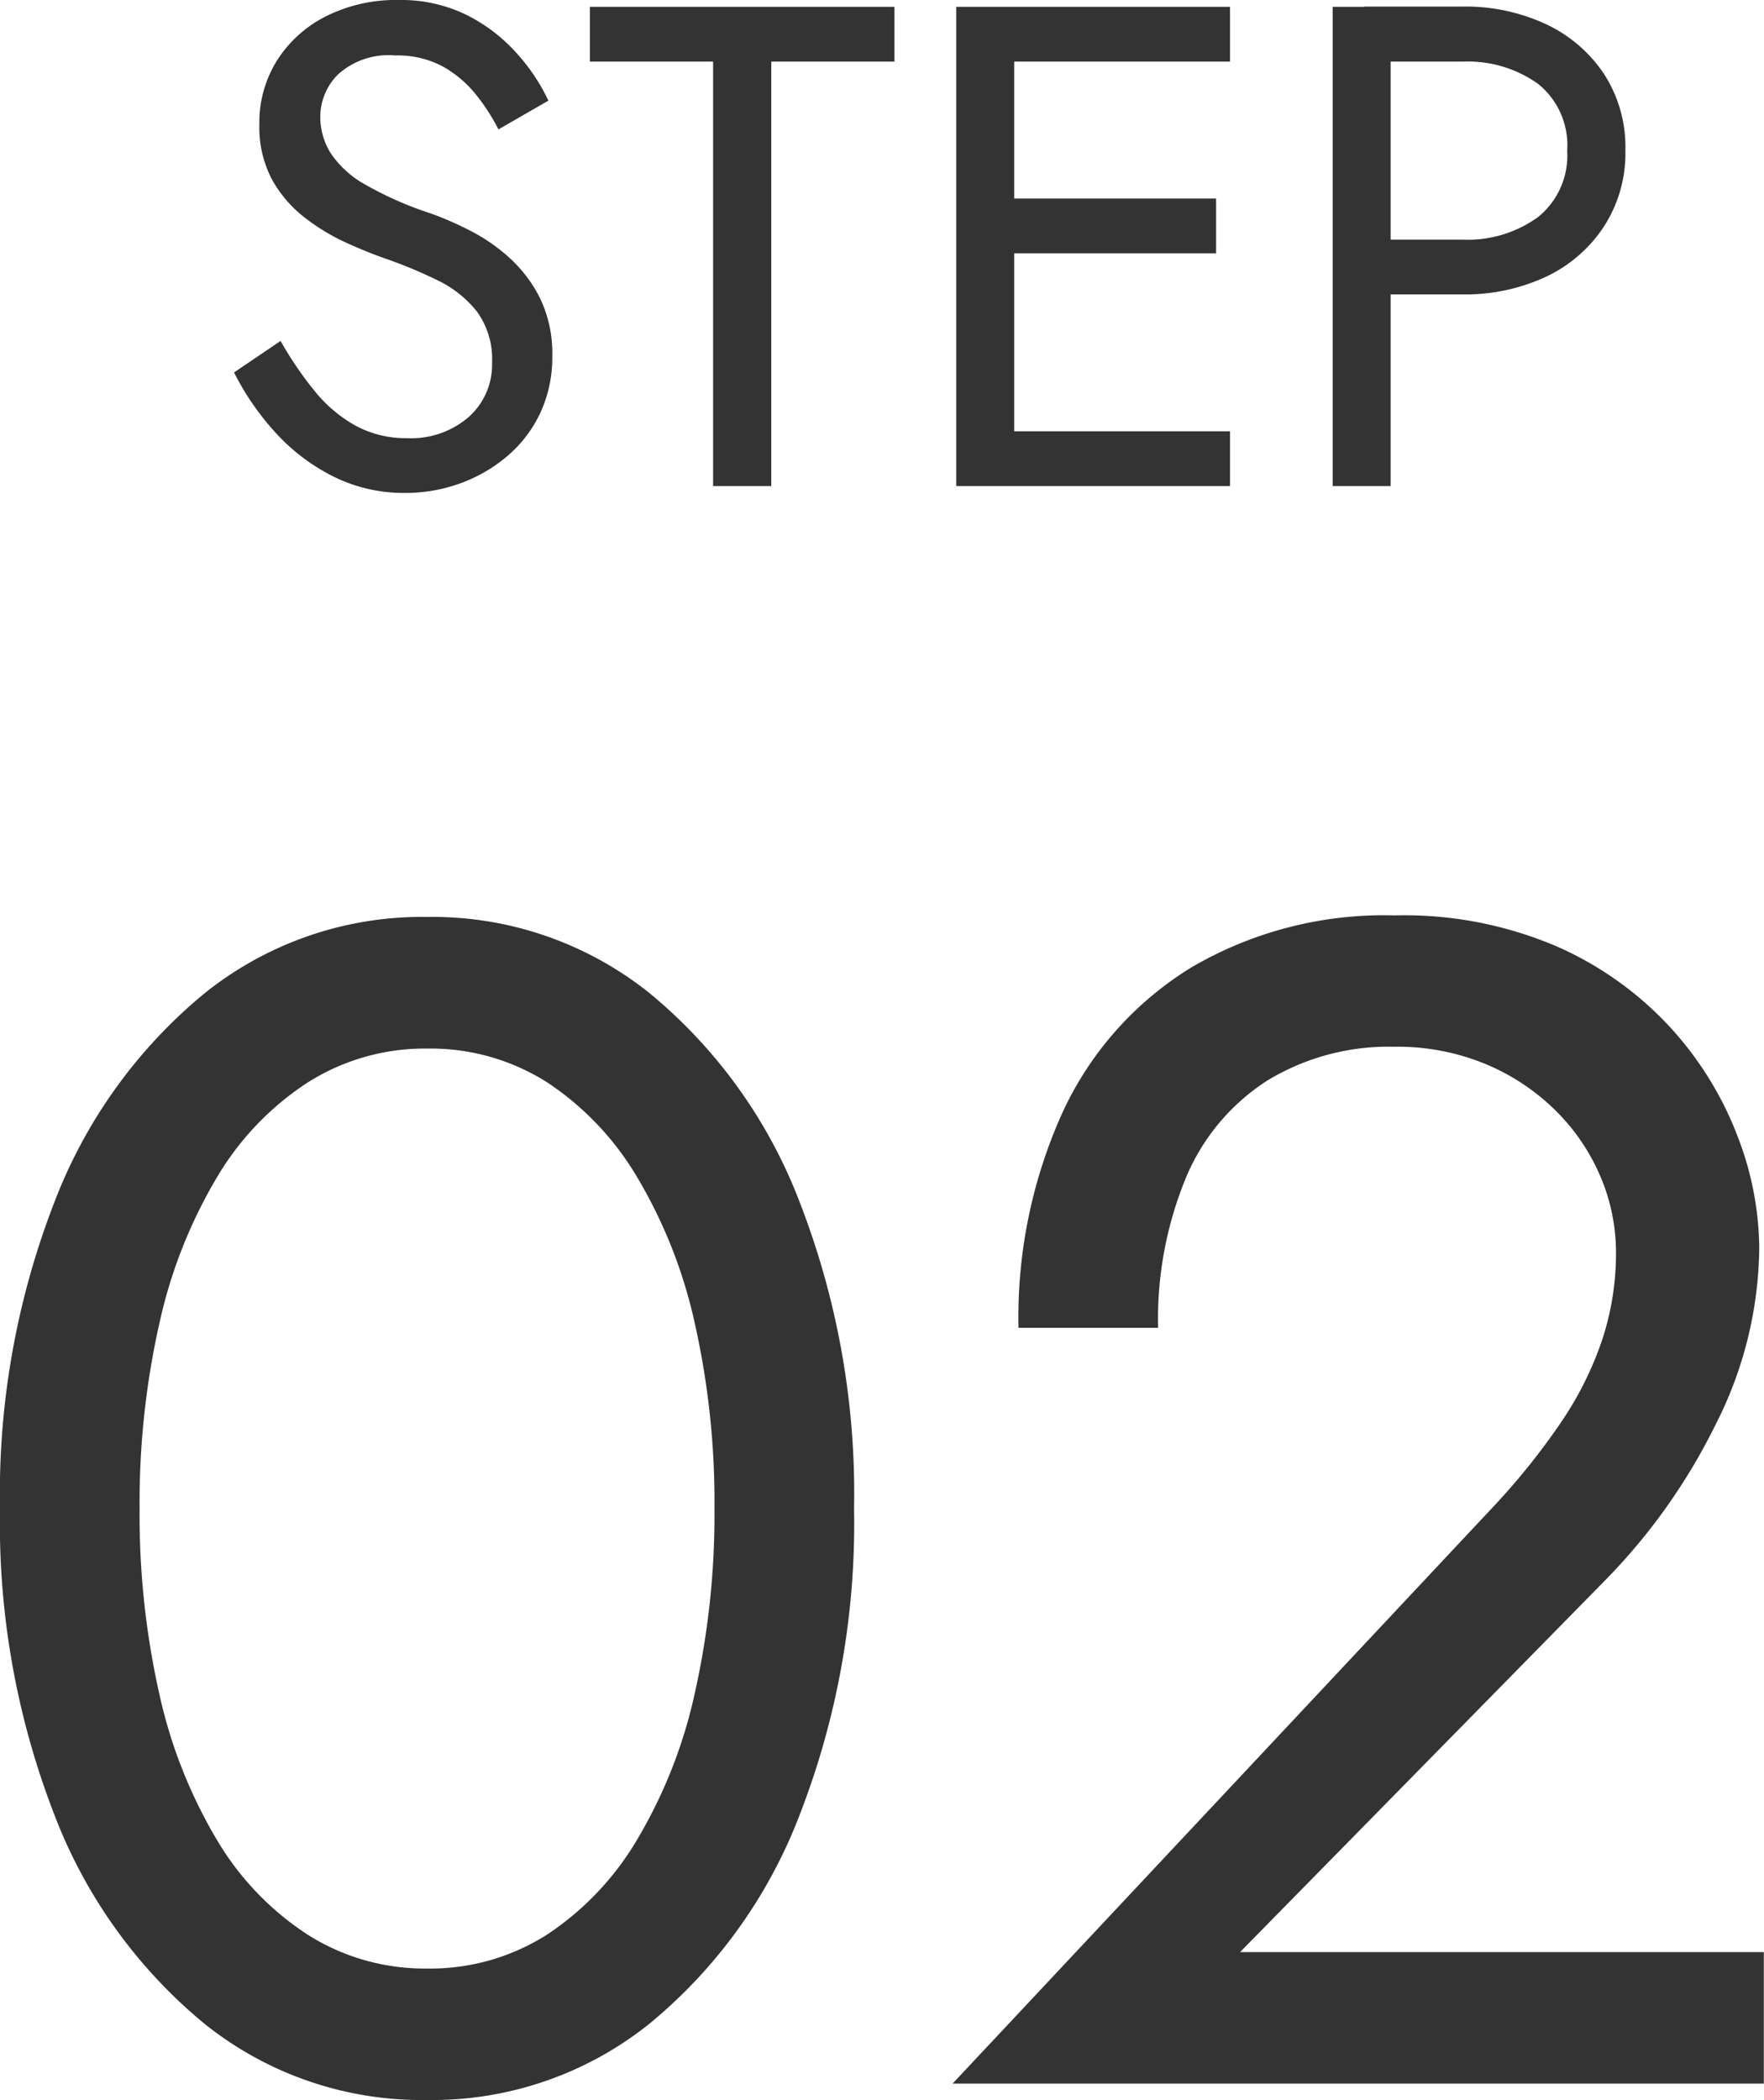
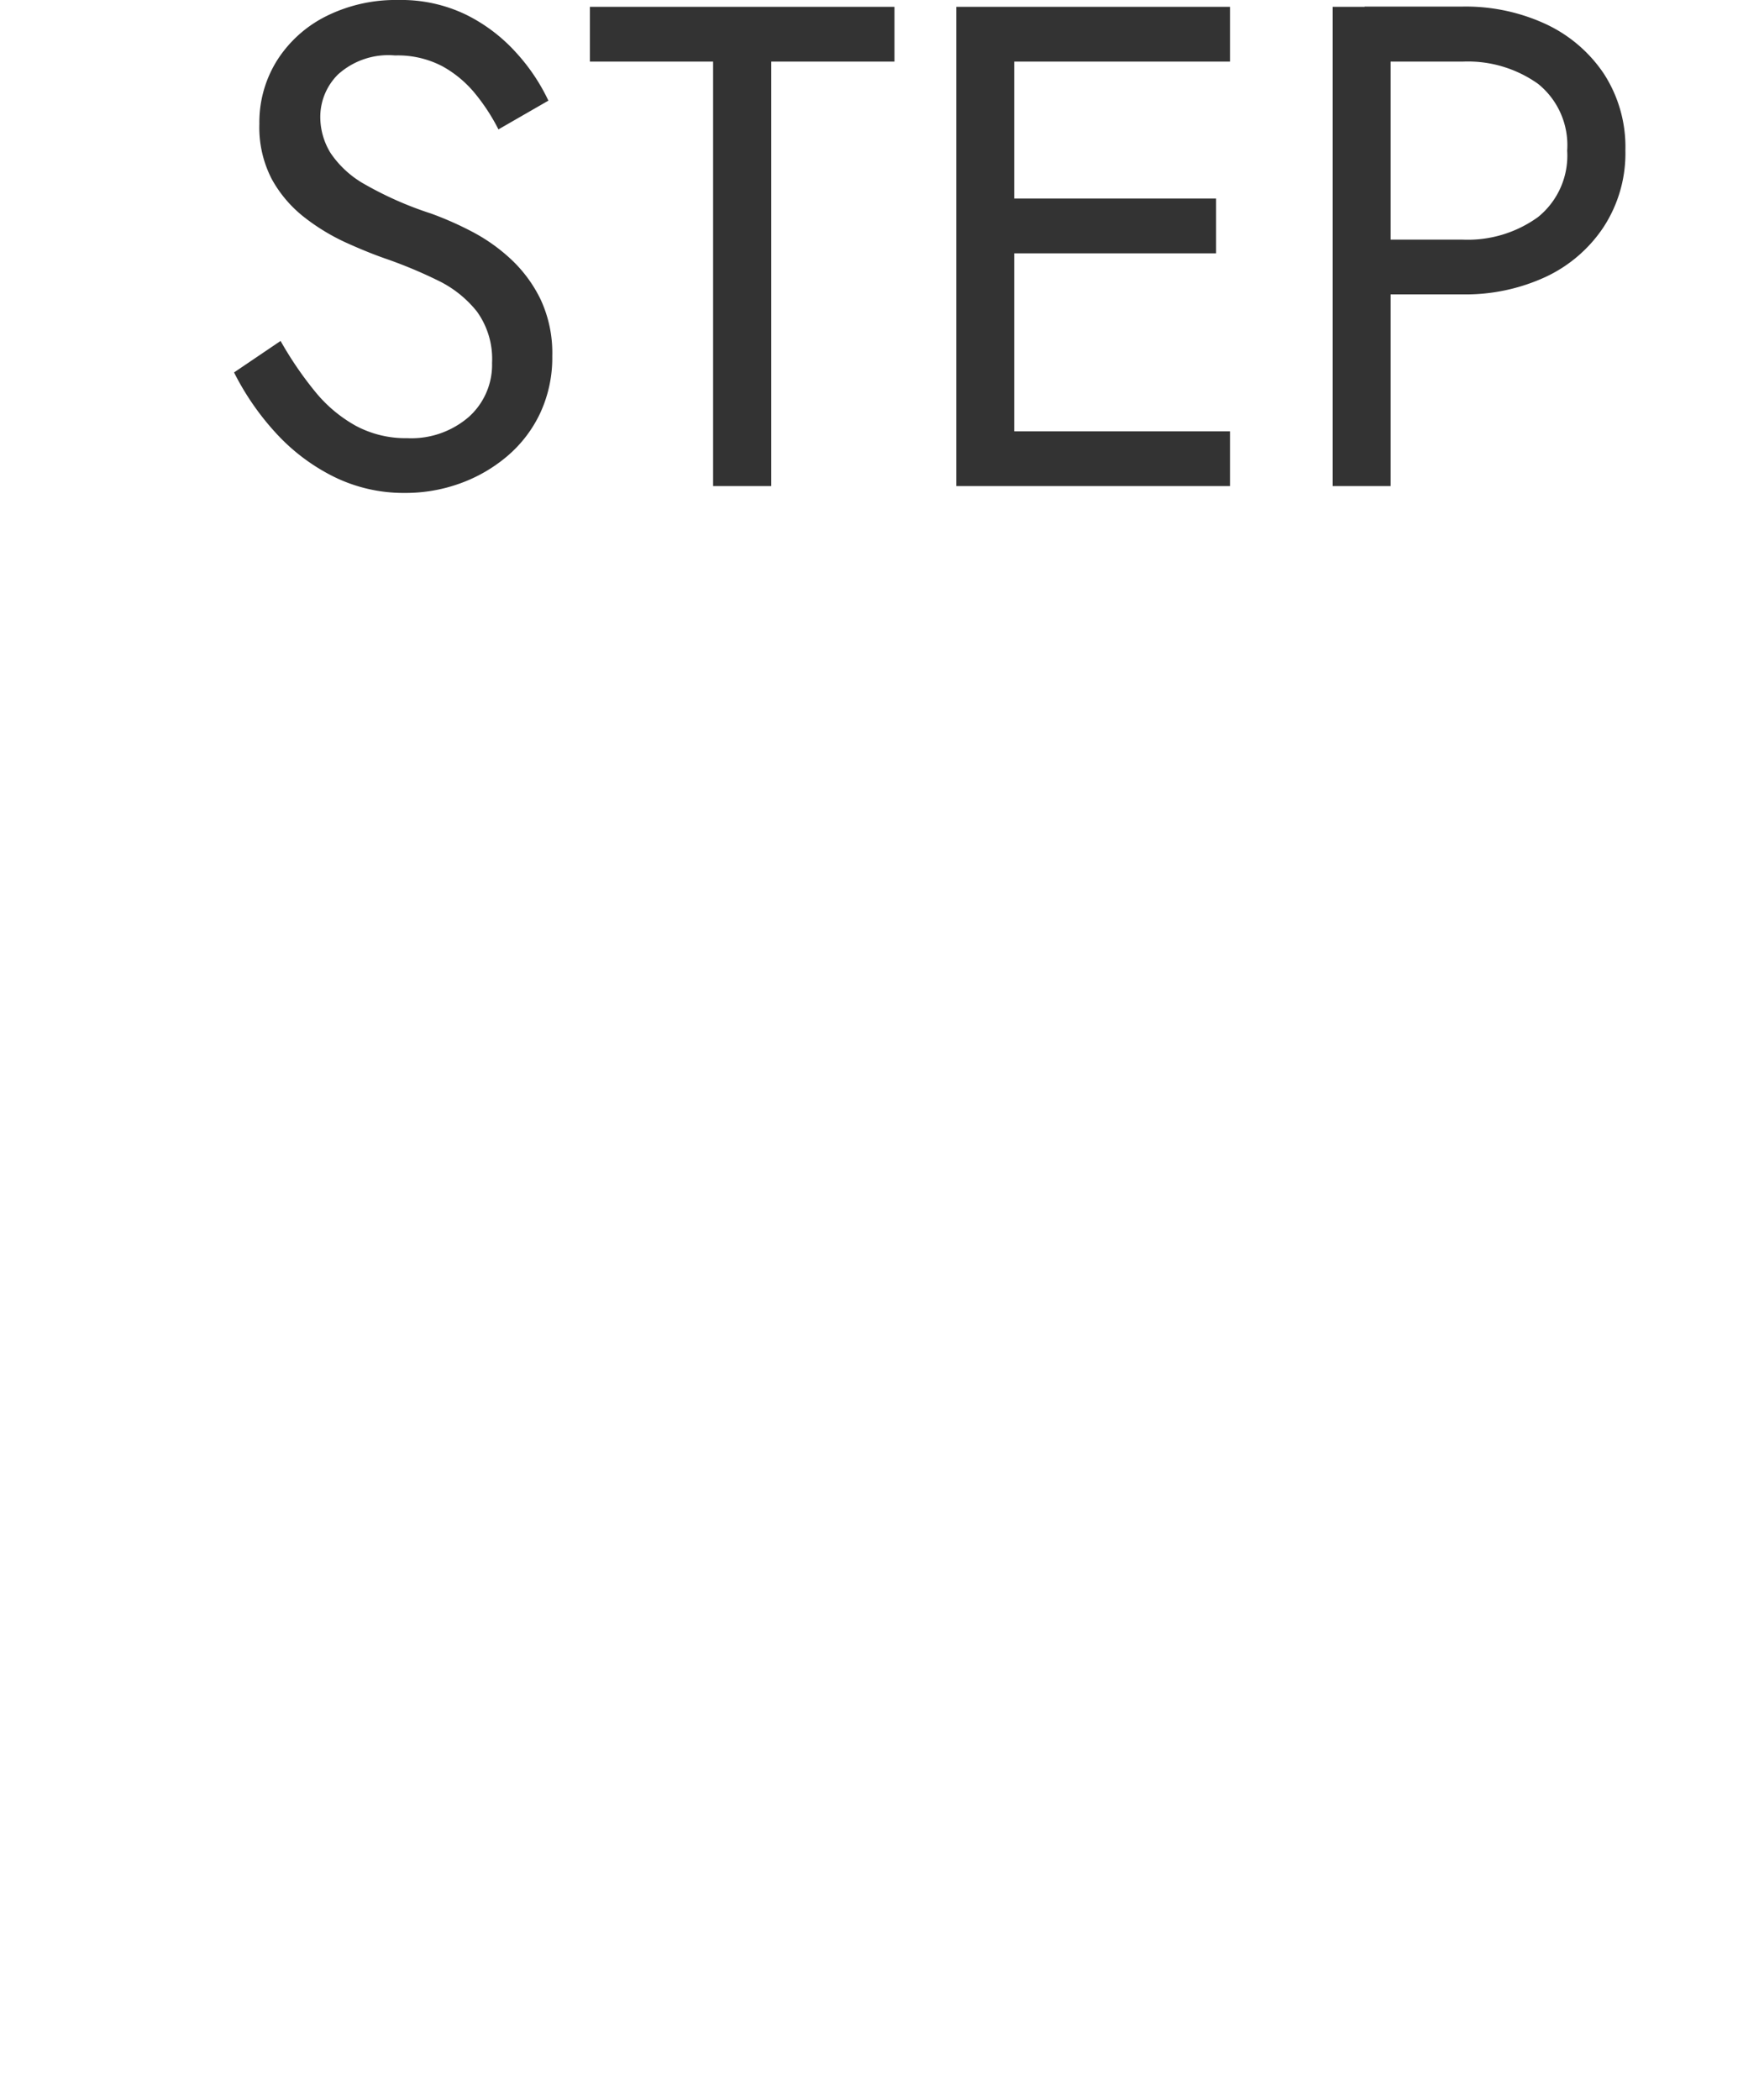
<svg xmlns="http://www.w3.org/2000/svg" width="38.664" height="46.01" viewBox="0 0 38.664 46.01">
  <g data-name="グループ 28" fill="#333">
-     <path data-name="パス 162" d="M3.06 33.05A17.841 17.841 0 013.492 29a10.763 10.763 0 011.26-3.2 6.307 6.307 0 012-2.088 4.791 4.791 0 012.61-.738 4.766 4.766 0 012.628.738 6.382 6.382 0 011.98 2.088 10.763 10.763 0 011.26 3.2 17.841 17.841 0 01.43 4.05 17.841 17.841 0 01-.432 4.05 10.763 10.763 0 01-1.26 3.2 6.382 6.382 0 01-1.98 2.088 4.766 4.766 0 01-2.628.742 4.791 4.791 0 01-2.61-.738 6.307 6.307 0 01-2-2.088 10.763 10.763 0 01-1.26-3.2 17.841 17.841 0 01-.43-4.054zm-3.06 0a17.636 17.636 0 001.188 6.7 11.022 11.022 0 003.294 4.59 7.614 7.614 0 004.878 1.67 7.614 7.614 0 004.878-1.674 11.022 11.022 0 003.294-4.586 17.636 17.636 0 001.188-6.7 17.636 17.636 0 00-1.188-6.7 11.022 11.022 0 00-3.294-4.59 7.614 7.614 0 00-4.878-1.67 7.614 7.614 0 00-4.878 1.674 11.022 11.022 0 00-3.294 4.586A17.636 17.636 0 000 33.05zm20.88 12.6h17.78v-2.88H27.18l8.028-8.172a13.163 13.163 0 002.412-3.42 8.669 8.669 0 00.94-3.852 6.922 6.922 0 00-.468-2.412 7.478 7.478 0 00-1.44-2.358 7.452 7.452 0 00-2.484-1.8 8.487 8.487 0 00-3.6-.7 8.358 8.358 0 00-4.446 1.134 7.324 7.324 0 00-2.826 3.168 10.864 10.864 0 00-.972 4.734h3.06a8.111 8.111 0 01.612-3.294 4.657 4.657 0 011.782-2.124 5.121 5.121 0 012.782-.74 5.048 5.048 0 012.052.4 4.8 4.8 0 011.53 1.044 4.5 4.5 0 01.954 1.44 4.242 4.242 0 01.324 1.62 6.05 6.05 0 01-.306 1.926 7.429 7.429 0 01-.9 1.8 15.14 15.14 0 01-1.422 1.782z" />
    <path data-name="パス 163" d="M6.15 7.47l-1.02.69a5.831 5.831 0 00.892 1.3 4.331 4.331 0 001.275.975 3.459 3.459 0 001.583.365 3.506 3.506 0 001.208-.21 3.341 3.341 0 001.035-.6 2.8 2.8 0 00.72-.945 2.876 2.876 0 00.262-1.245 2.774 2.774 0 00-.255-1.238 2.992 2.992 0 00-.653-.885 3.906 3.906 0 00-.863-.608 7.279 7.279 0 00-.885-.39 7.7 7.7 0 01-1.447-.637 2.195 2.195 0 01-.757-.69 1.508 1.508 0 01-.225-.8 1.311 1.311 0 01.39-.922 1.646 1.646 0 011.25-.415 2.1 2.1 0 011.042.24 2.47 2.47 0 01.728.615 4.32 4.32 0 01.495.765l1.095-.63a4.242 4.242 0 00-.71-1.055 3.66 3.66 0 00-1.088-.825A3.266 3.266 0 008.73 0a3.413 3.413 0 00-1.575.352 2.705 2.705 0 00-1.08.968 2.549 2.549 0 00-.39 1.395A2.453 2.453 0 005.96 3.93a2.731 2.731 0 00.712.832 4.562 4.562 0 00.915.555q.48.217.87.352a10.12 10.12 0 011.133.472 2.457 2.457 0 01.862.683 1.772 1.772 0 01.333 1.126 1.533 1.533 0 01-.51 1.185 1.926 1.926 0 01-1.35.465A2.311 2.311 0 017.8 9.33a3.066 3.066 0 01-.893-.75 7.819 7.819 0 01-.757-1.11zm6.78-6.12h2.7v9.3h1.275v-9.3h2.7V.15H12.93zm8.73 9.3h5.3v-1.2h-5.3zm0-9.3h5.3V.15h-5.3zm0 4.2h4.995v-1.2H21.66zm-.7-5.4v10.5h1.27V.15zm8.25 0v10.5h1.27V.15zm.7 1.2h2.145a2.654 2.654 0 011.658.488A1.725 1.725 0 0134.35 3.3a1.73 1.73 0 01-.638 1.455 2.626 2.626 0 01-1.658.495H29.91v1.2h2.145a4.185 4.185 0 001.823-.383 3.093 3.093 0 001.275-1.1 2.956 2.956 0 00.473-1.673 2.946 2.946 0 00-.473-1.68A3.113 3.113 0 0033.878.526a4.185 4.185 0 00-1.823-.382H29.91z" />
  </g>
</svg>